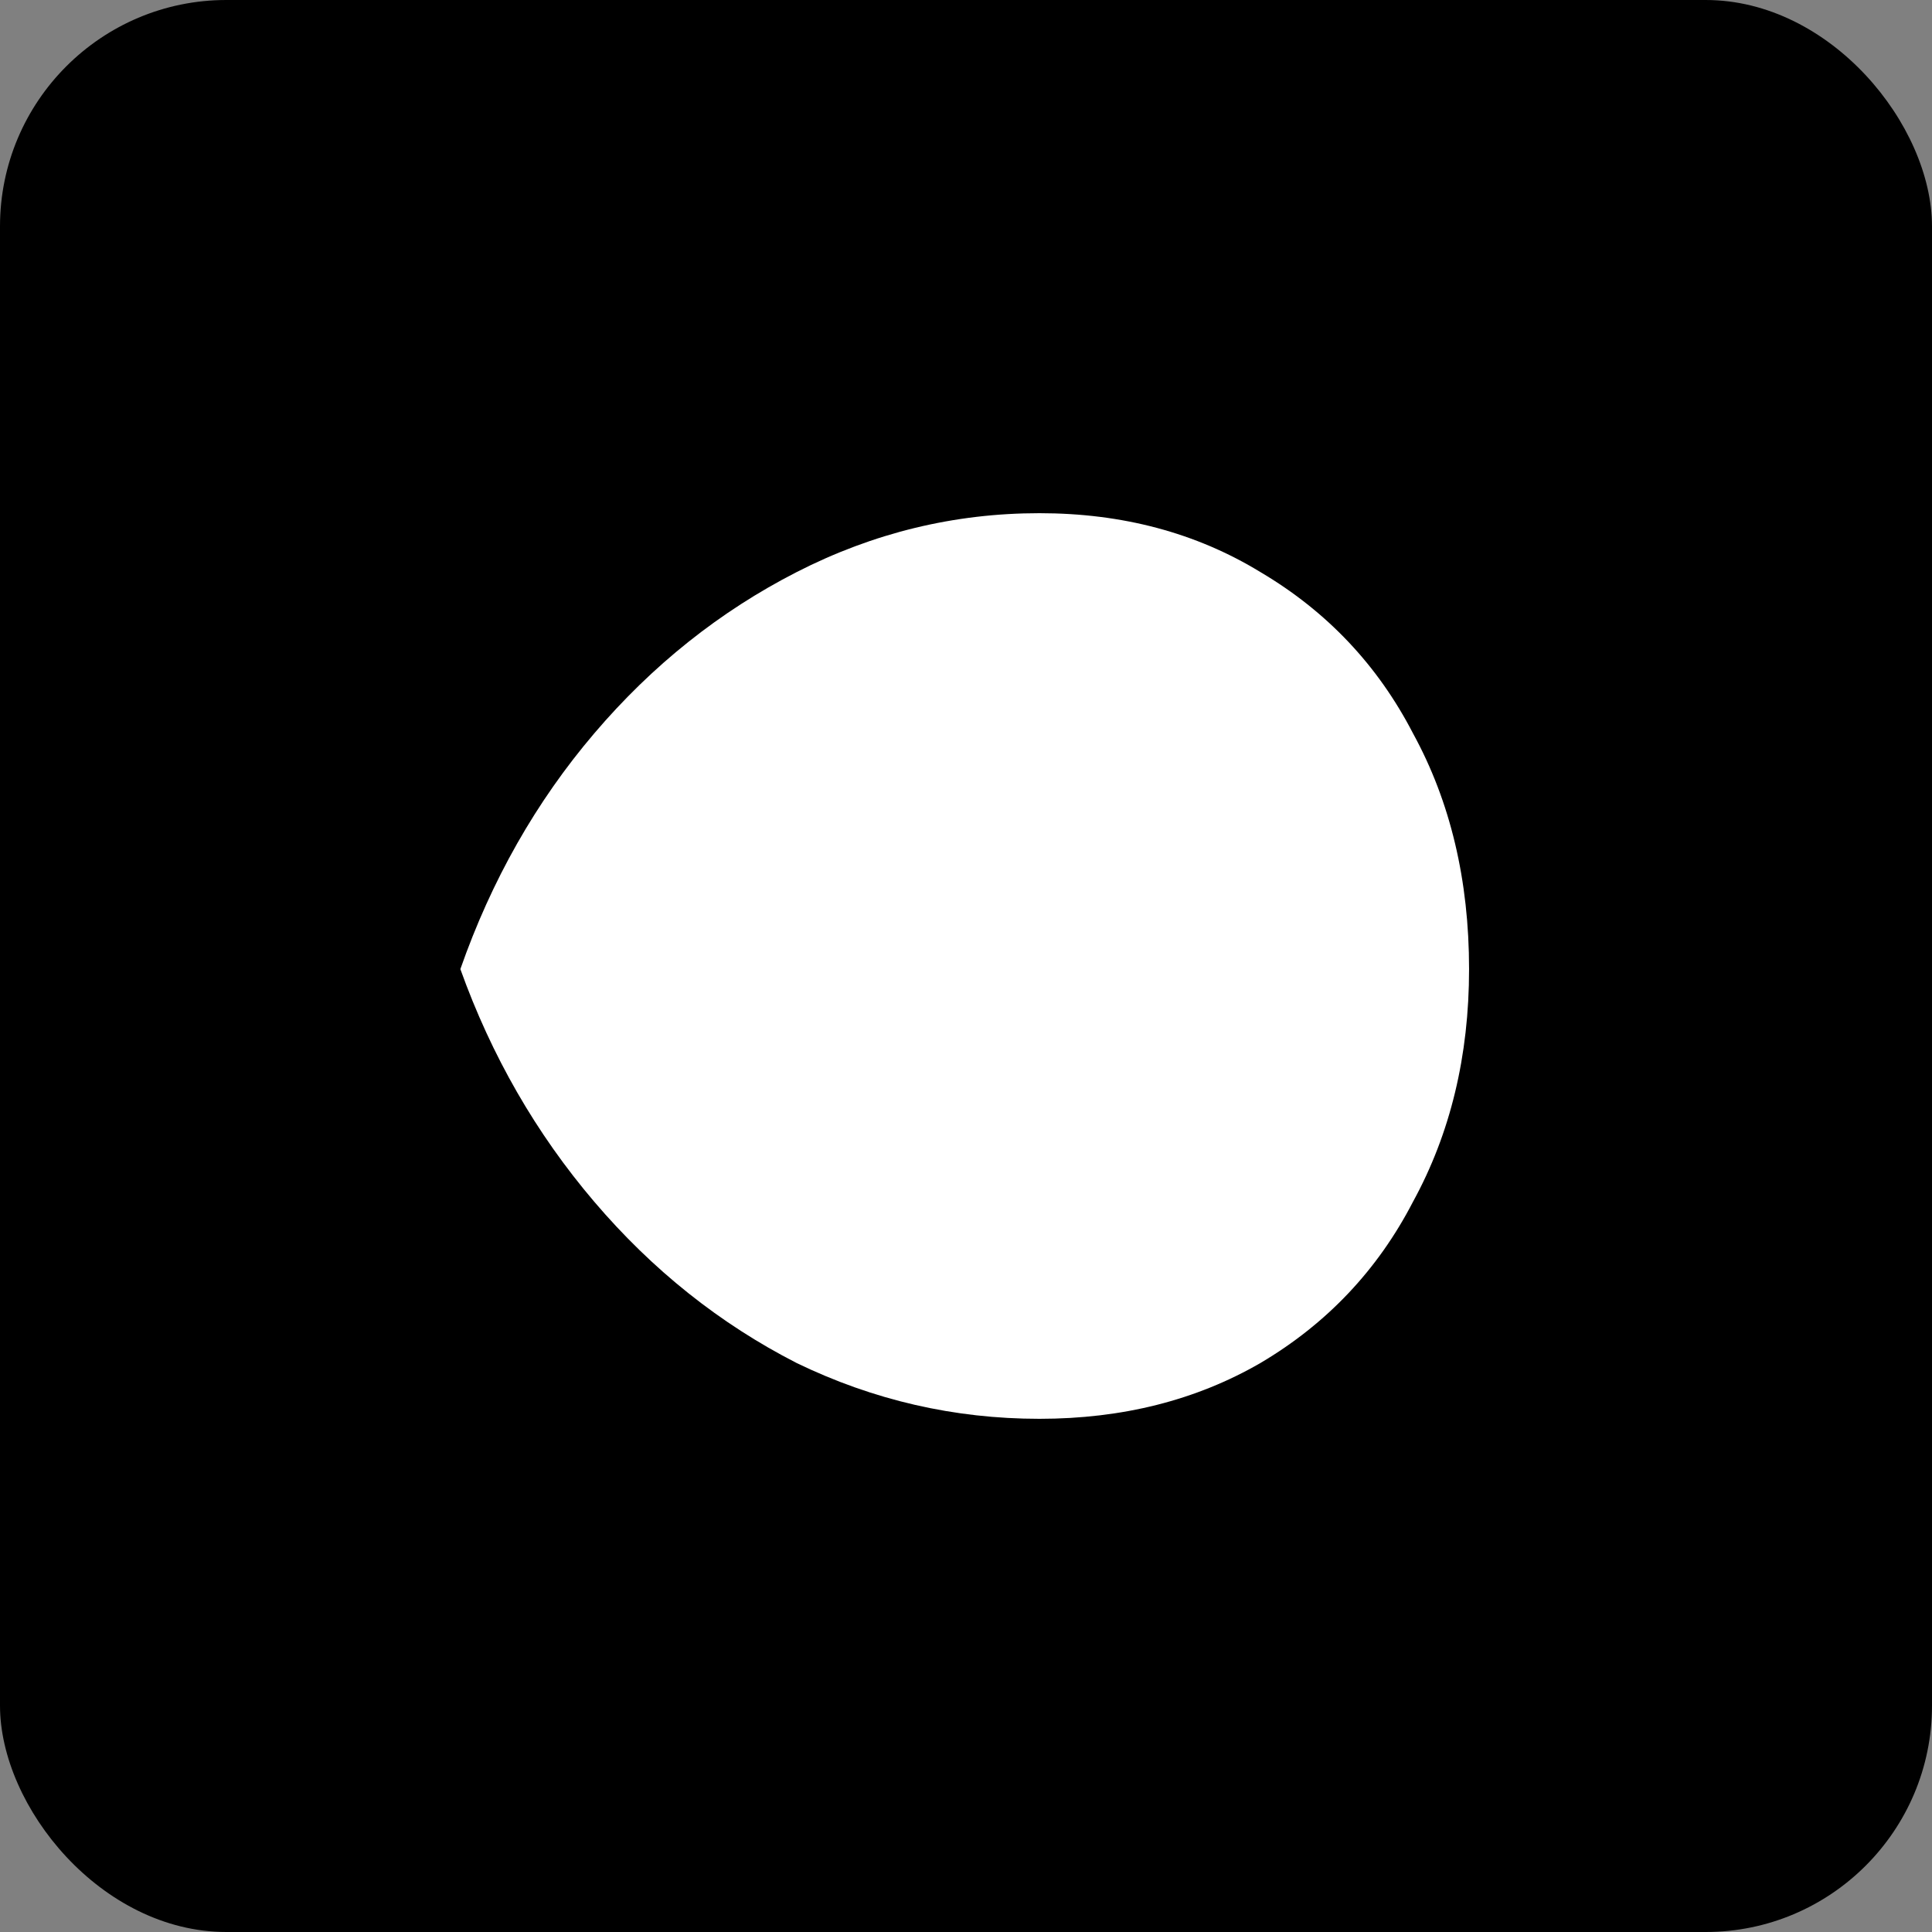
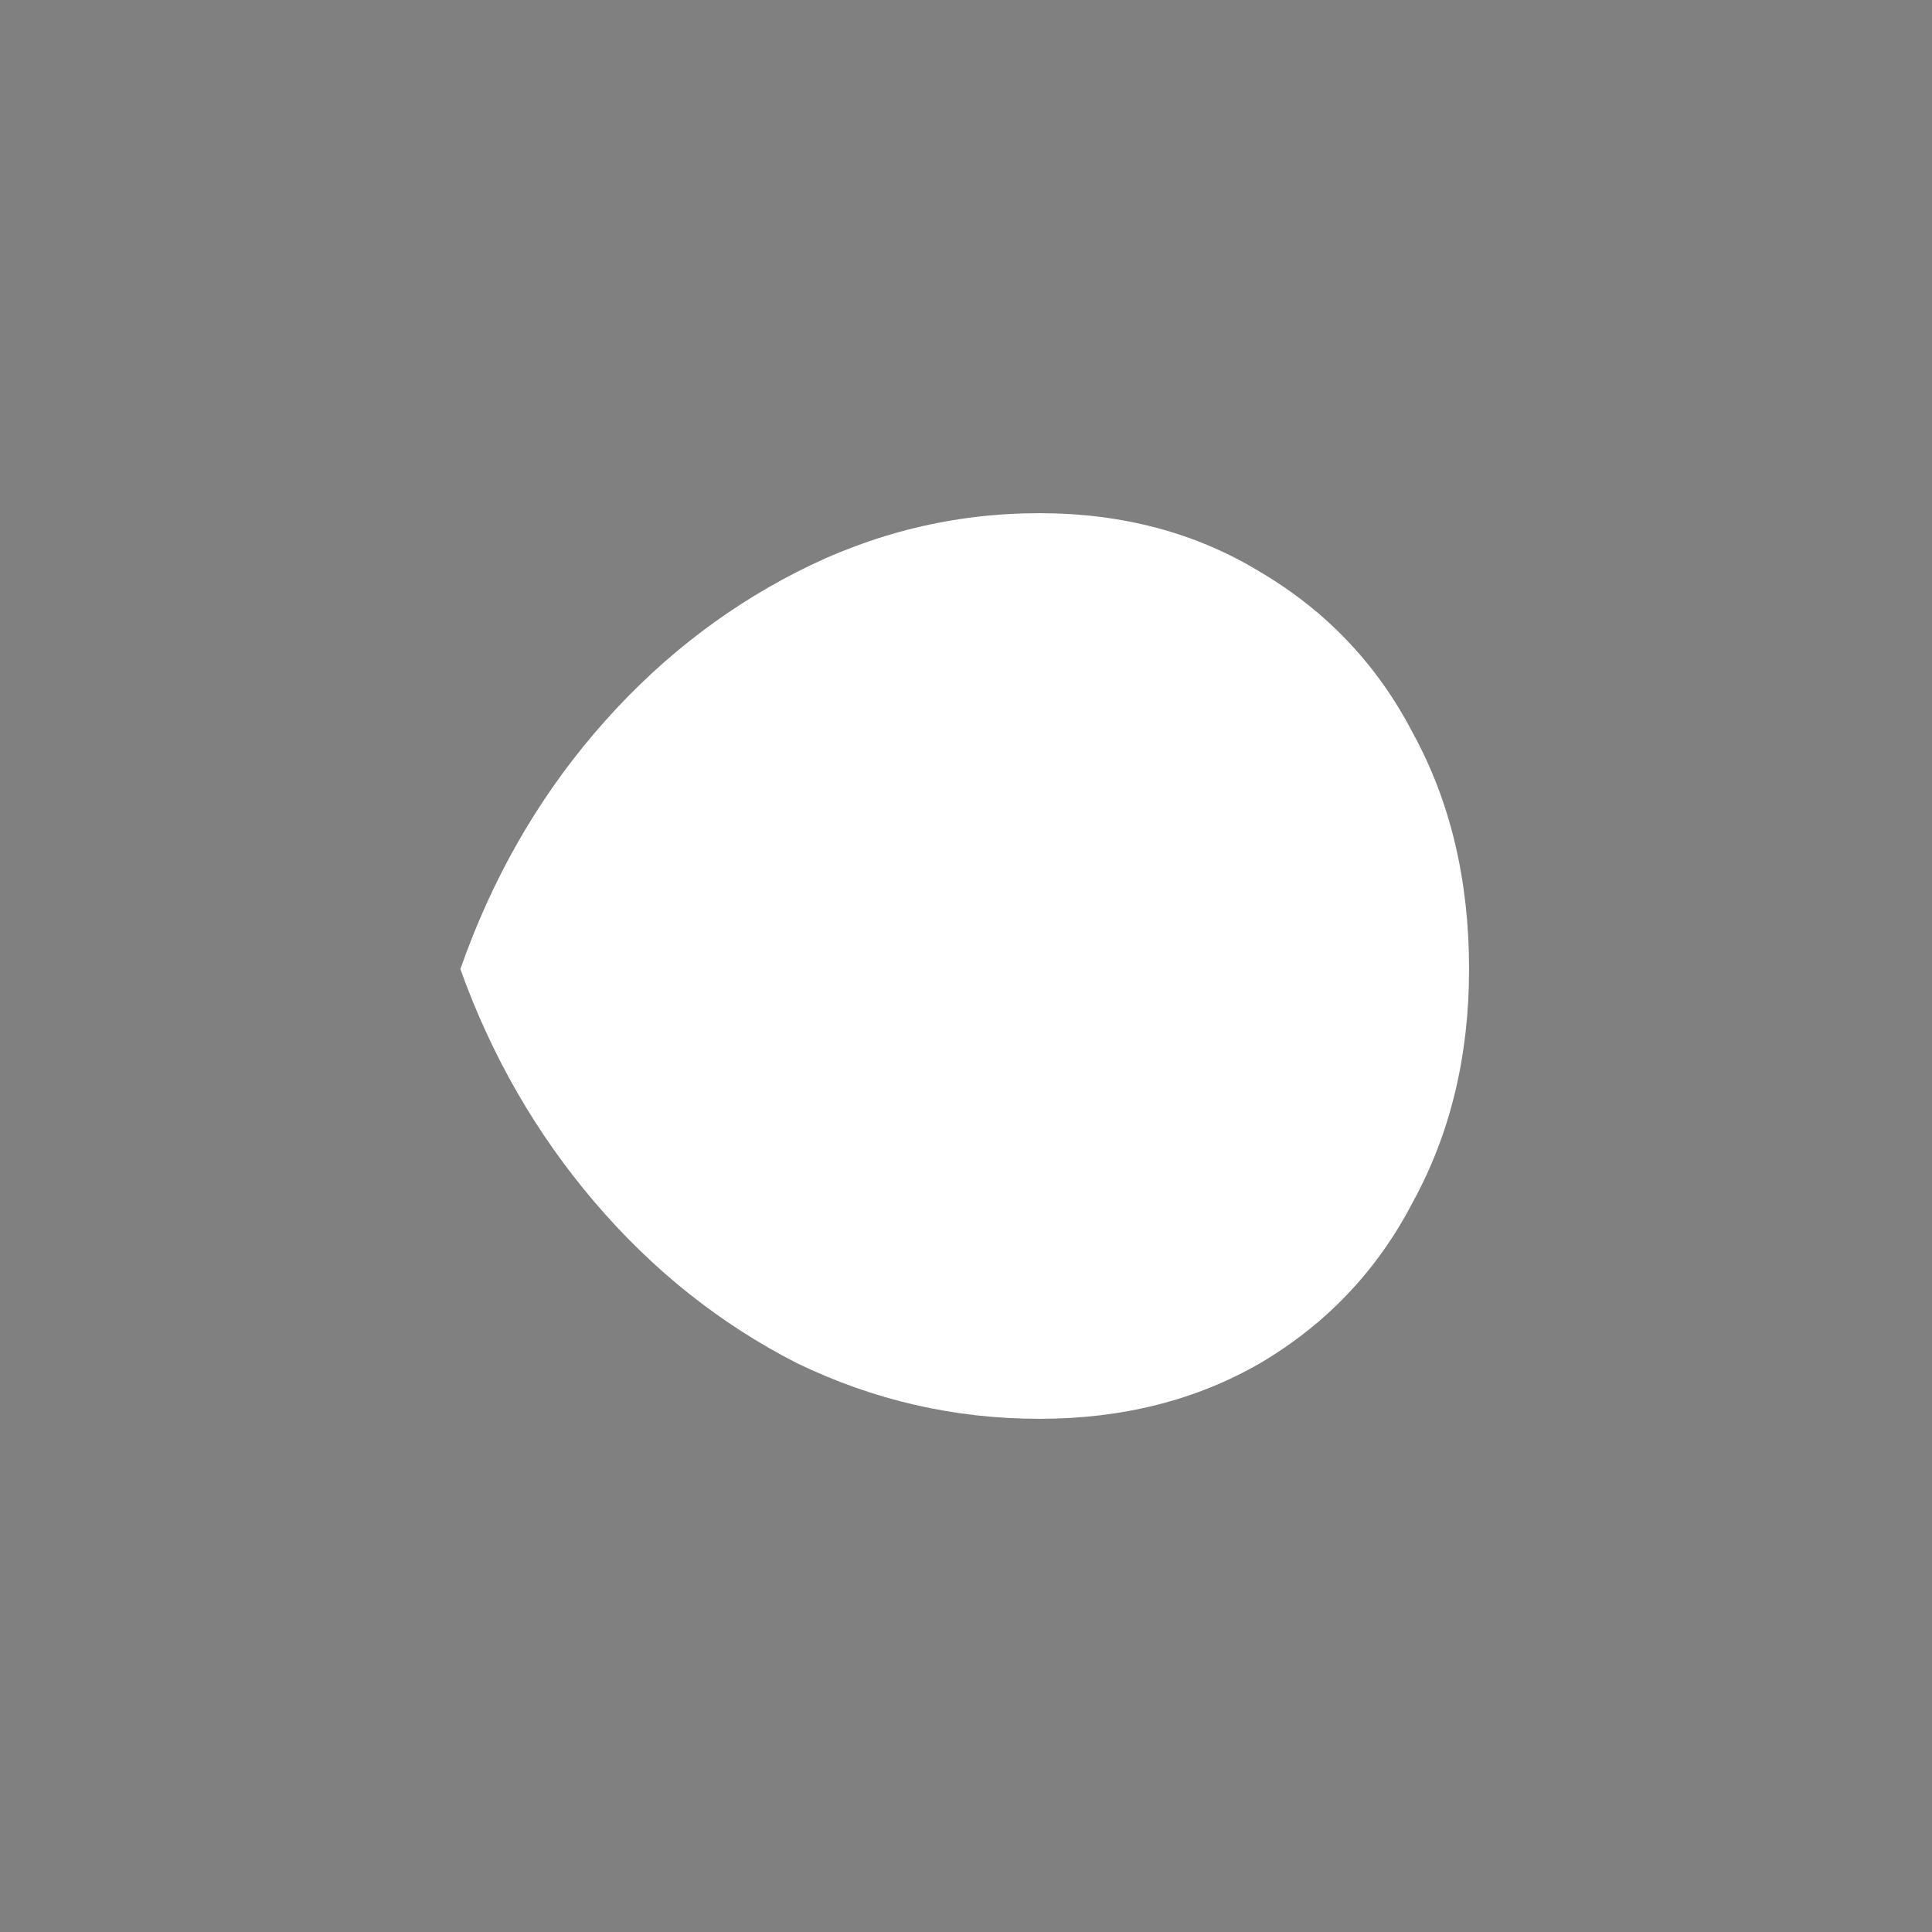
<svg xmlns="http://www.w3.org/2000/svg" width="256" height="256" viewBox="0 0 256 256" fill="none">
  <rect x="0" y="0" width="256" height="256" fill="#808080" stroke="none" />
-   <rect width="256" height="256" rx="30" fill="black" />
-   <path d="M194.659 128.411C194.659 116.63 192.183 106.219 187.233 97.178C182.558 88.137 175.82 81.014 167.019 75.808C158.494 70.603 148.731 68 137.73 68C126.454 68 115.728 70.603 105.553 75.808C95.377 81.014 86.439 88.137 78.739 97.178C71.038 106.219 65.125 116.63 61 128.411C65.125 139.918 71.038 150.192 78.739 159.233C86.439 168.274 95.377 175.397 105.553 180.603C115.728 185.534 126.454 188 137.73 188C148.731 188 158.494 185.534 167.019 180.603C175.82 175.397 182.558 168.274 187.233 159.233C192.183 150.192 194.659 139.918 194.659 128.411Z" fill="white" />
+   <path d="M194.659 128.411C194.659 116.63 192.183 106.219 187.233 97.178C182.558 88.137 175.82 81.014 167.019 75.808C158.494 70.603 148.731 68 137.73 68C126.454 68 115.728 70.603 105.553 75.808C95.377 81.014 86.439 88.137 78.739 97.178C71.038 106.219 65.125 116.63 61 128.411C65.125 139.918 71.038 150.192 78.739 159.233C86.439 168.274 95.377 175.397 105.553 180.603C115.728 185.534 126.454 188 137.73 188C148.731 188 158.494 185.534 167.019 180.603C175.82 175.397 182.558 168.274 187.233 159.233C192.183 150.192 194.659 139.918 194.659 128.411" fill="white" />
</svg>